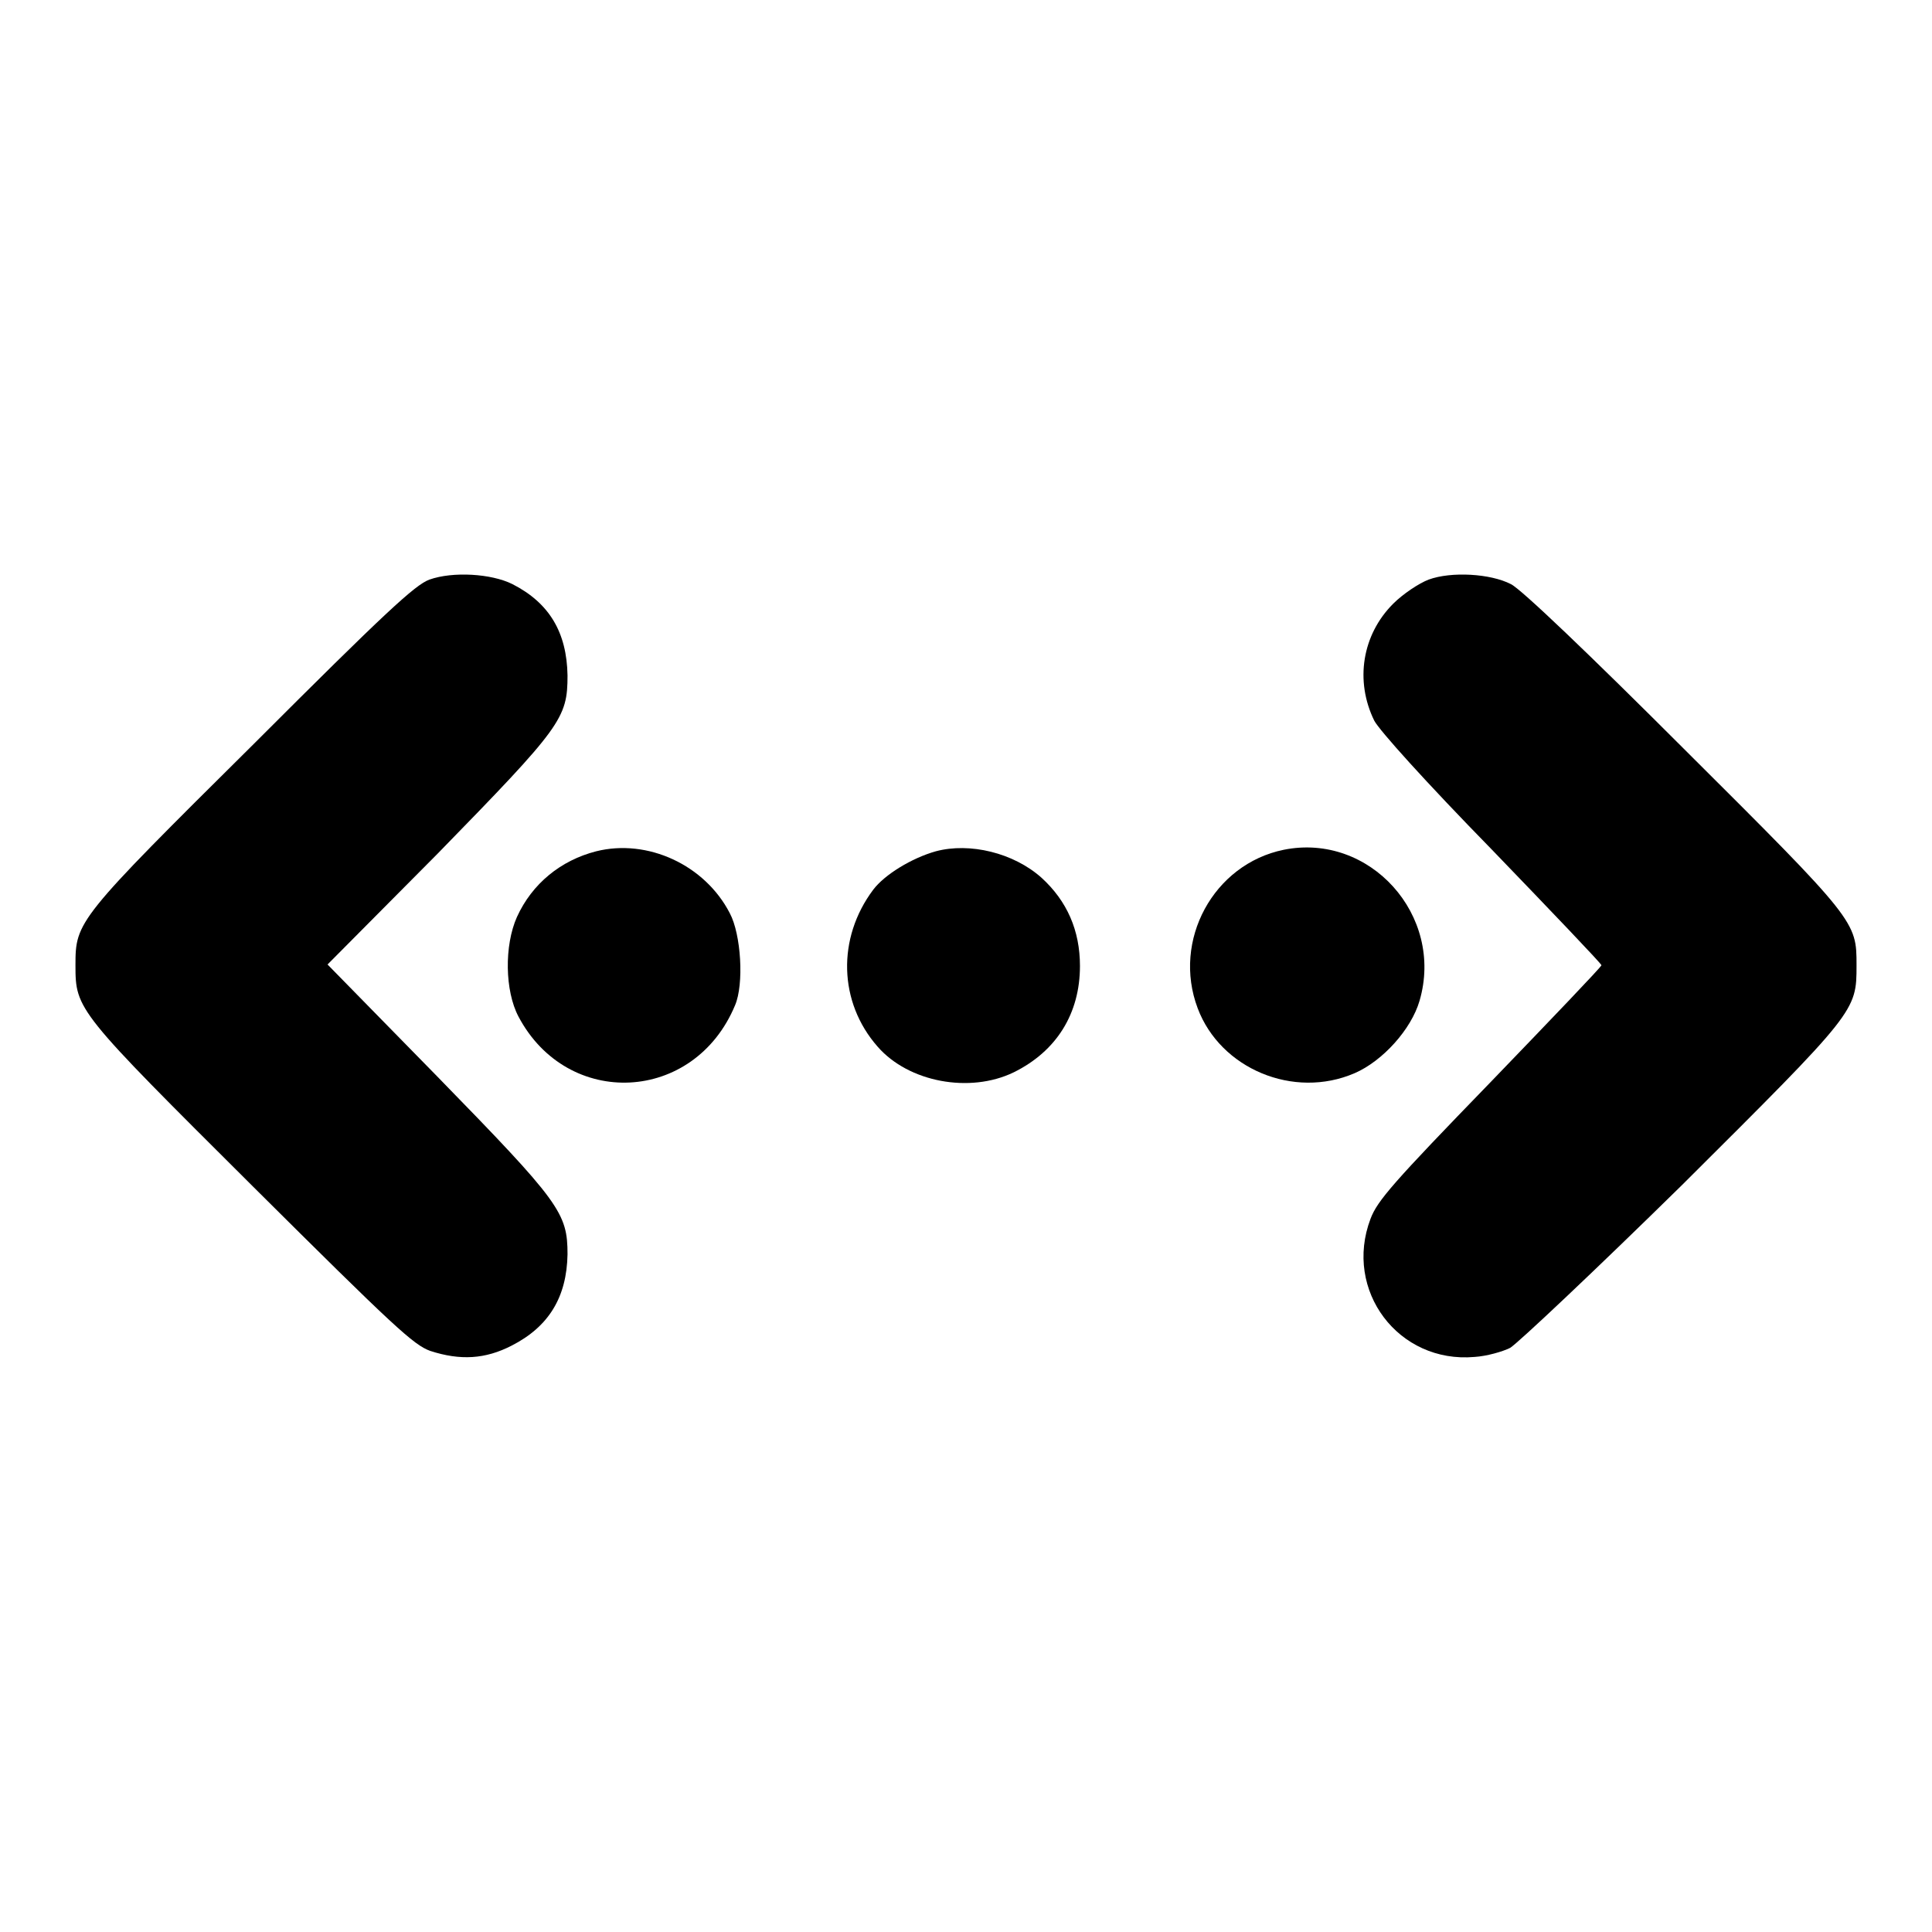
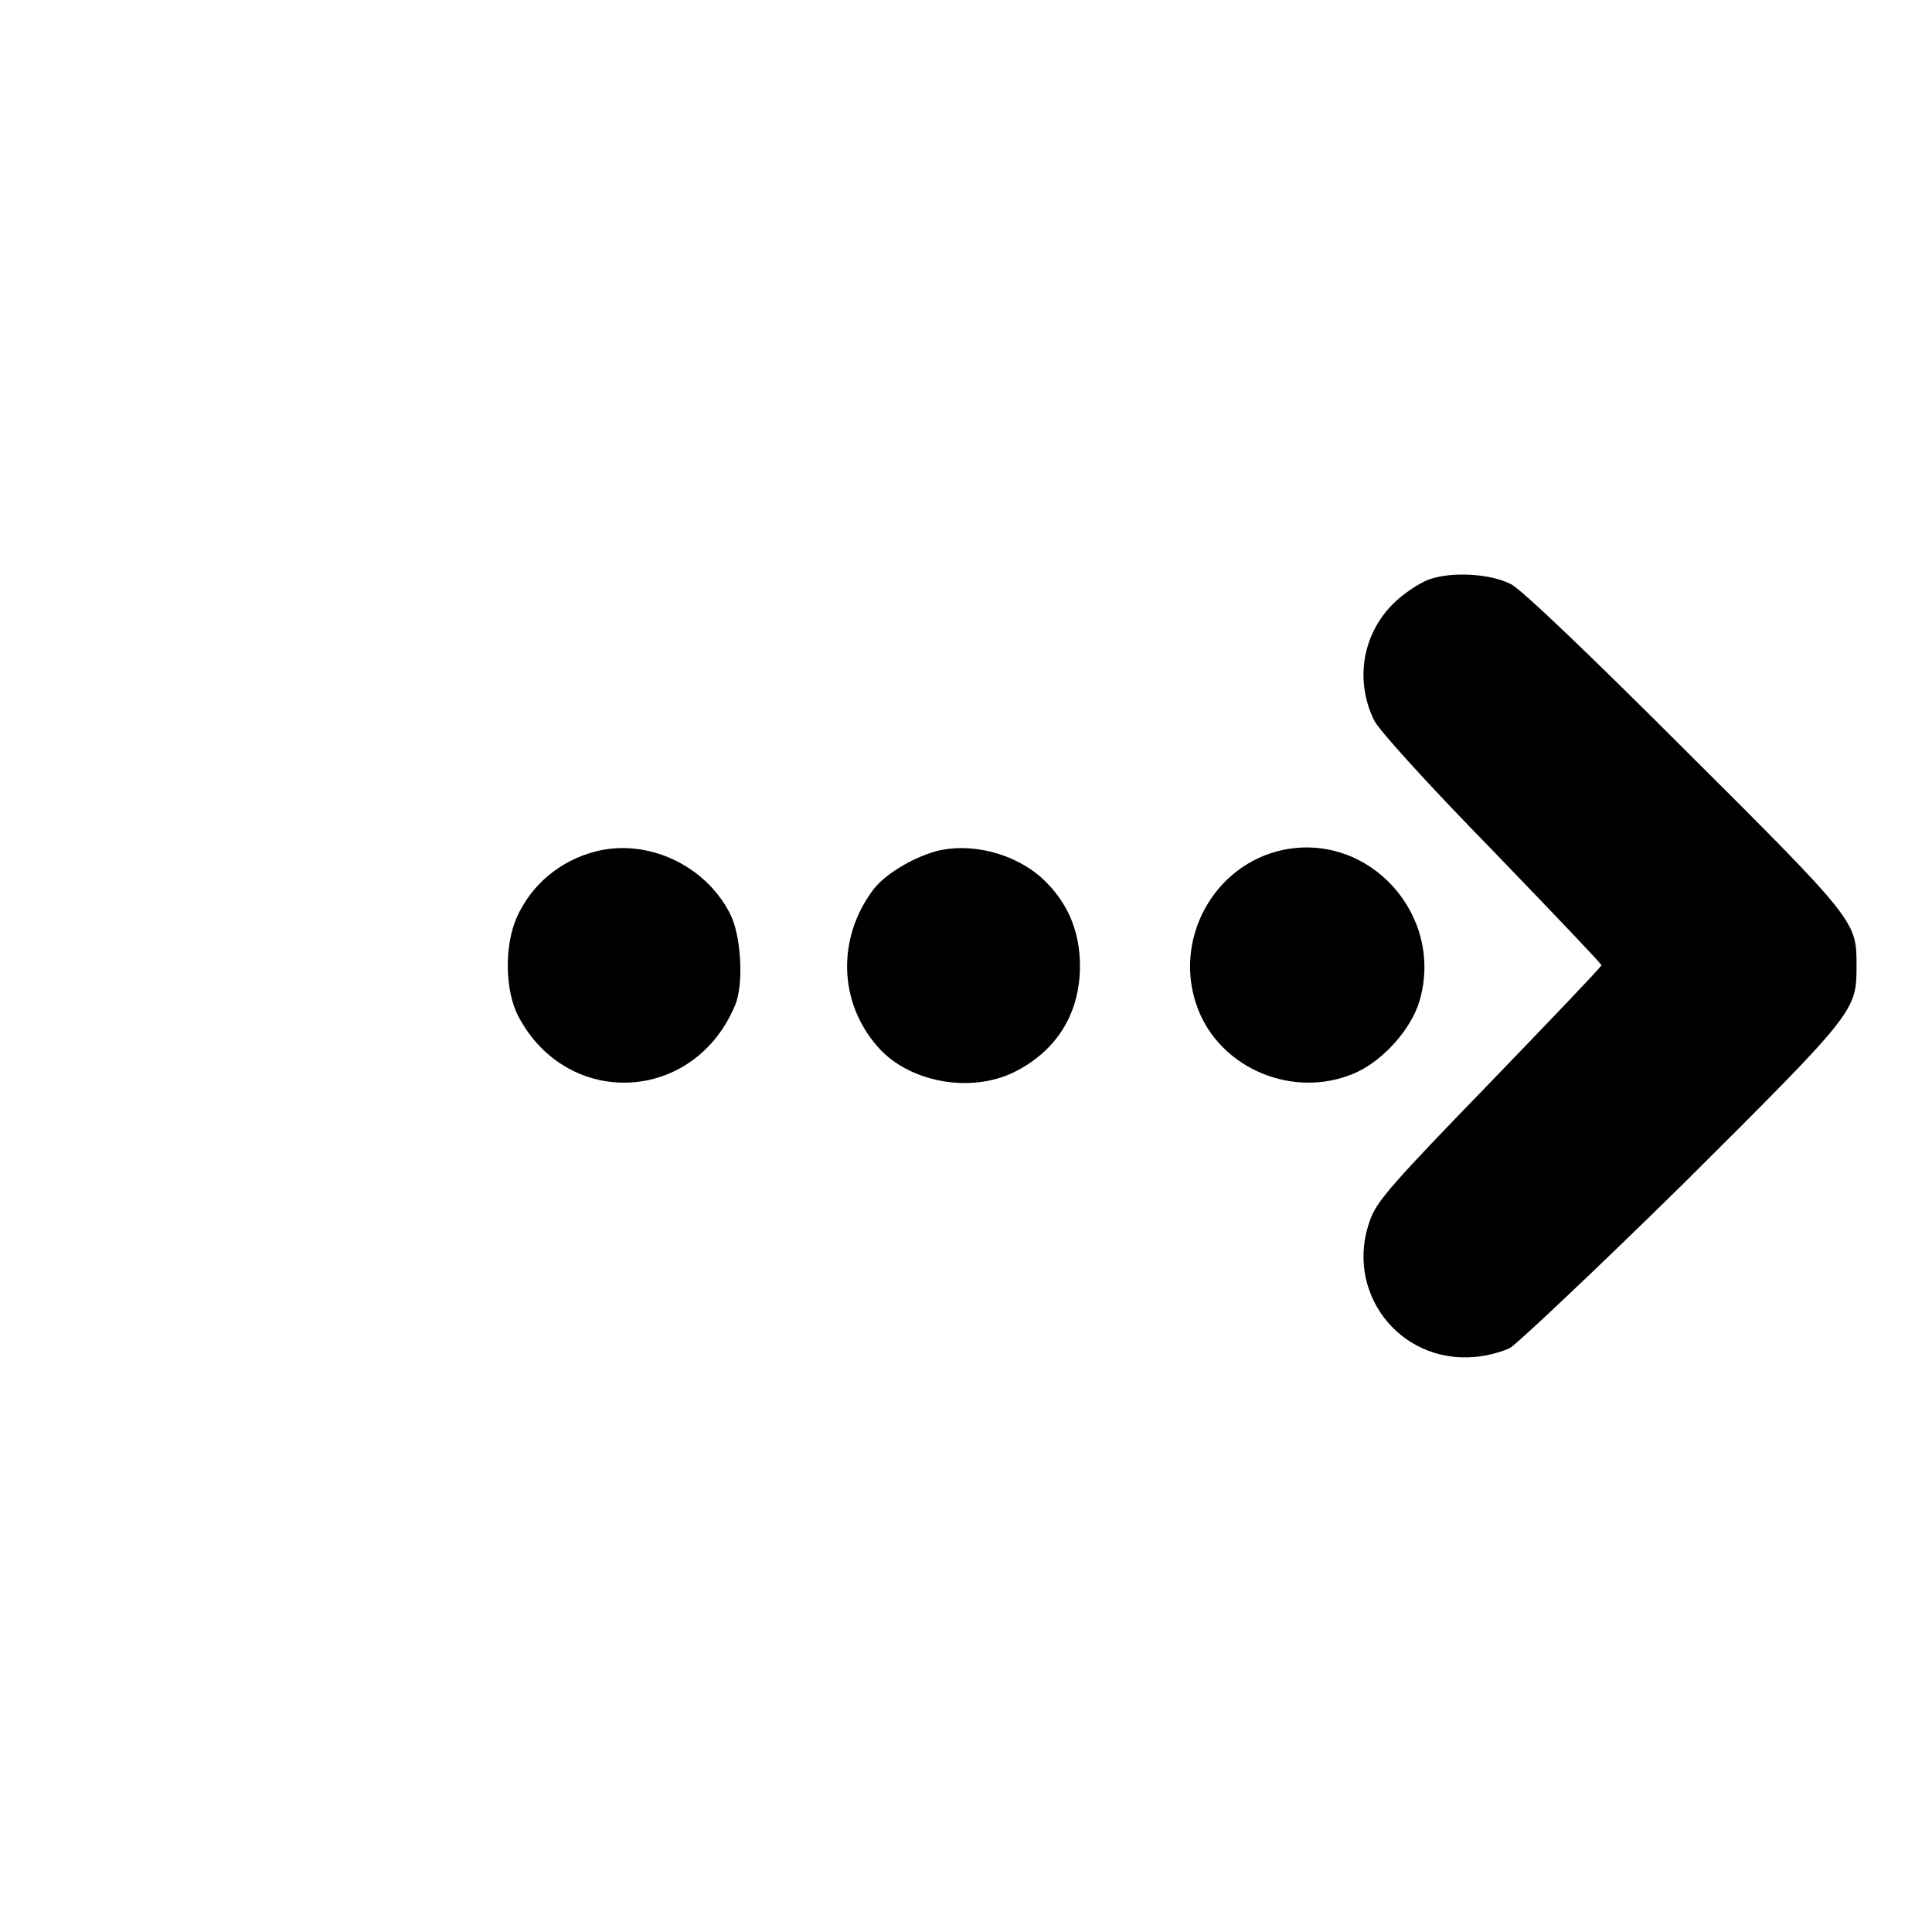
<svg xmlns="http://www.w3.org/2000/svg" version="1.1" x="0px" y="0px" viewBox="0 0 256 256" enable-background="new 0 0 256 256" xml:space="preserve">
  <g>
    <g>
      <g>
-         <path fill="#000000" d="M56.9,76.8c-1.9,0.7-5.8,4.3-23.3,21.8C10.2,121.8,10,122.1,10,127.9c0,5.9,0.2,6.1,23.5,29.3c18.8,18.7,21.3,21,23.5,21.8c4,1.3,7.3,1.1,10.8-0.7c4.9-2.5,7.3-6.4,7.4-12.1c0-5.5-1-6.9-17.3-23.6l-14.5-14.8L58,113.1c16.4-16.8,17.2-17.9,17.2-23.6c-0.1-5.7-2.4-9.6-7.3-12.1C65.1,76,60,75.7,56.9,76.8z" />
        <path fill="#000000" d="M189.3,76.8c-1.3,0.5-3.4,1.9-4.7,3.2c-4.1,4.1-5.1,10.2-2.5,15.5c0.7,1.3,6.7,8,15.6,17.1c8,8.3,14.5,15.1,14.5,15.3c0,0.2-6.7,7.2-14.8,15.6c-12.8,13.2-14.9,15.6-15.8,18c-3.6,9.5,3.7,19.2,13.8,18.3c1.6-0.1,3.7-0.7,4.7-1.2c1-0.6,11.3-10.3,22.8-21.6C246,134,246,134,246,127.9c0-5.8,0-5.9-22.9-28.7c-12.4-12.4-21.6-21.2-22.9-21.8C197.5,76,192.3,75.7,189.3,76.8z" />
        <path fill="#000000" d="M79,112.8c-4.7,1.2-8.5,4.3-10.5,8.7c-1.7,3.8-1.6,9.8,0.2,13.2c6.5,12.3,23.3,11.5,28.7-1.5c1.2-2.8,0.8-9.4-0.7-12.2C93.4,114.6,85.8,111.1,79,112.8z" />
        <path fill="#000000" d="M124,112.8c-3.2,0.9-6.8,3.1-8.3,5.1c-4.8,6.4-4.6,14.9,0.6,20.8c4.1,4.7,12.2,6.2,18,3.4c5.7-2.8,8.8-7.8,8.8-14.1c0-4.7-1.7-8.6-5.1-11.7C134.3,113,128.5,111.6,124,112.8z" />
-         <path fill="#000000" d="M170.1,112.6c-9.3,1.9-14.8,12-11.4,21c3,8,12.7,12.1,20.8,8.6c3.7-1.6,7.5-5.8,8.6-9.6C191.4,121.3,181.5,110.3,170.1,112.6z" />
+         <path fill="#000000" d="M170.1,112.6c-9.3,1.9-14.8,12-11.4,21c3,8,12.7,12.1,20.8,8.6c3.7-1.6,7.5-5.8,8.6-9.6C191.4,121.3,181.5,110.3,170.1,112.6" />
      </g>
    </g>
  </g>
</svg>